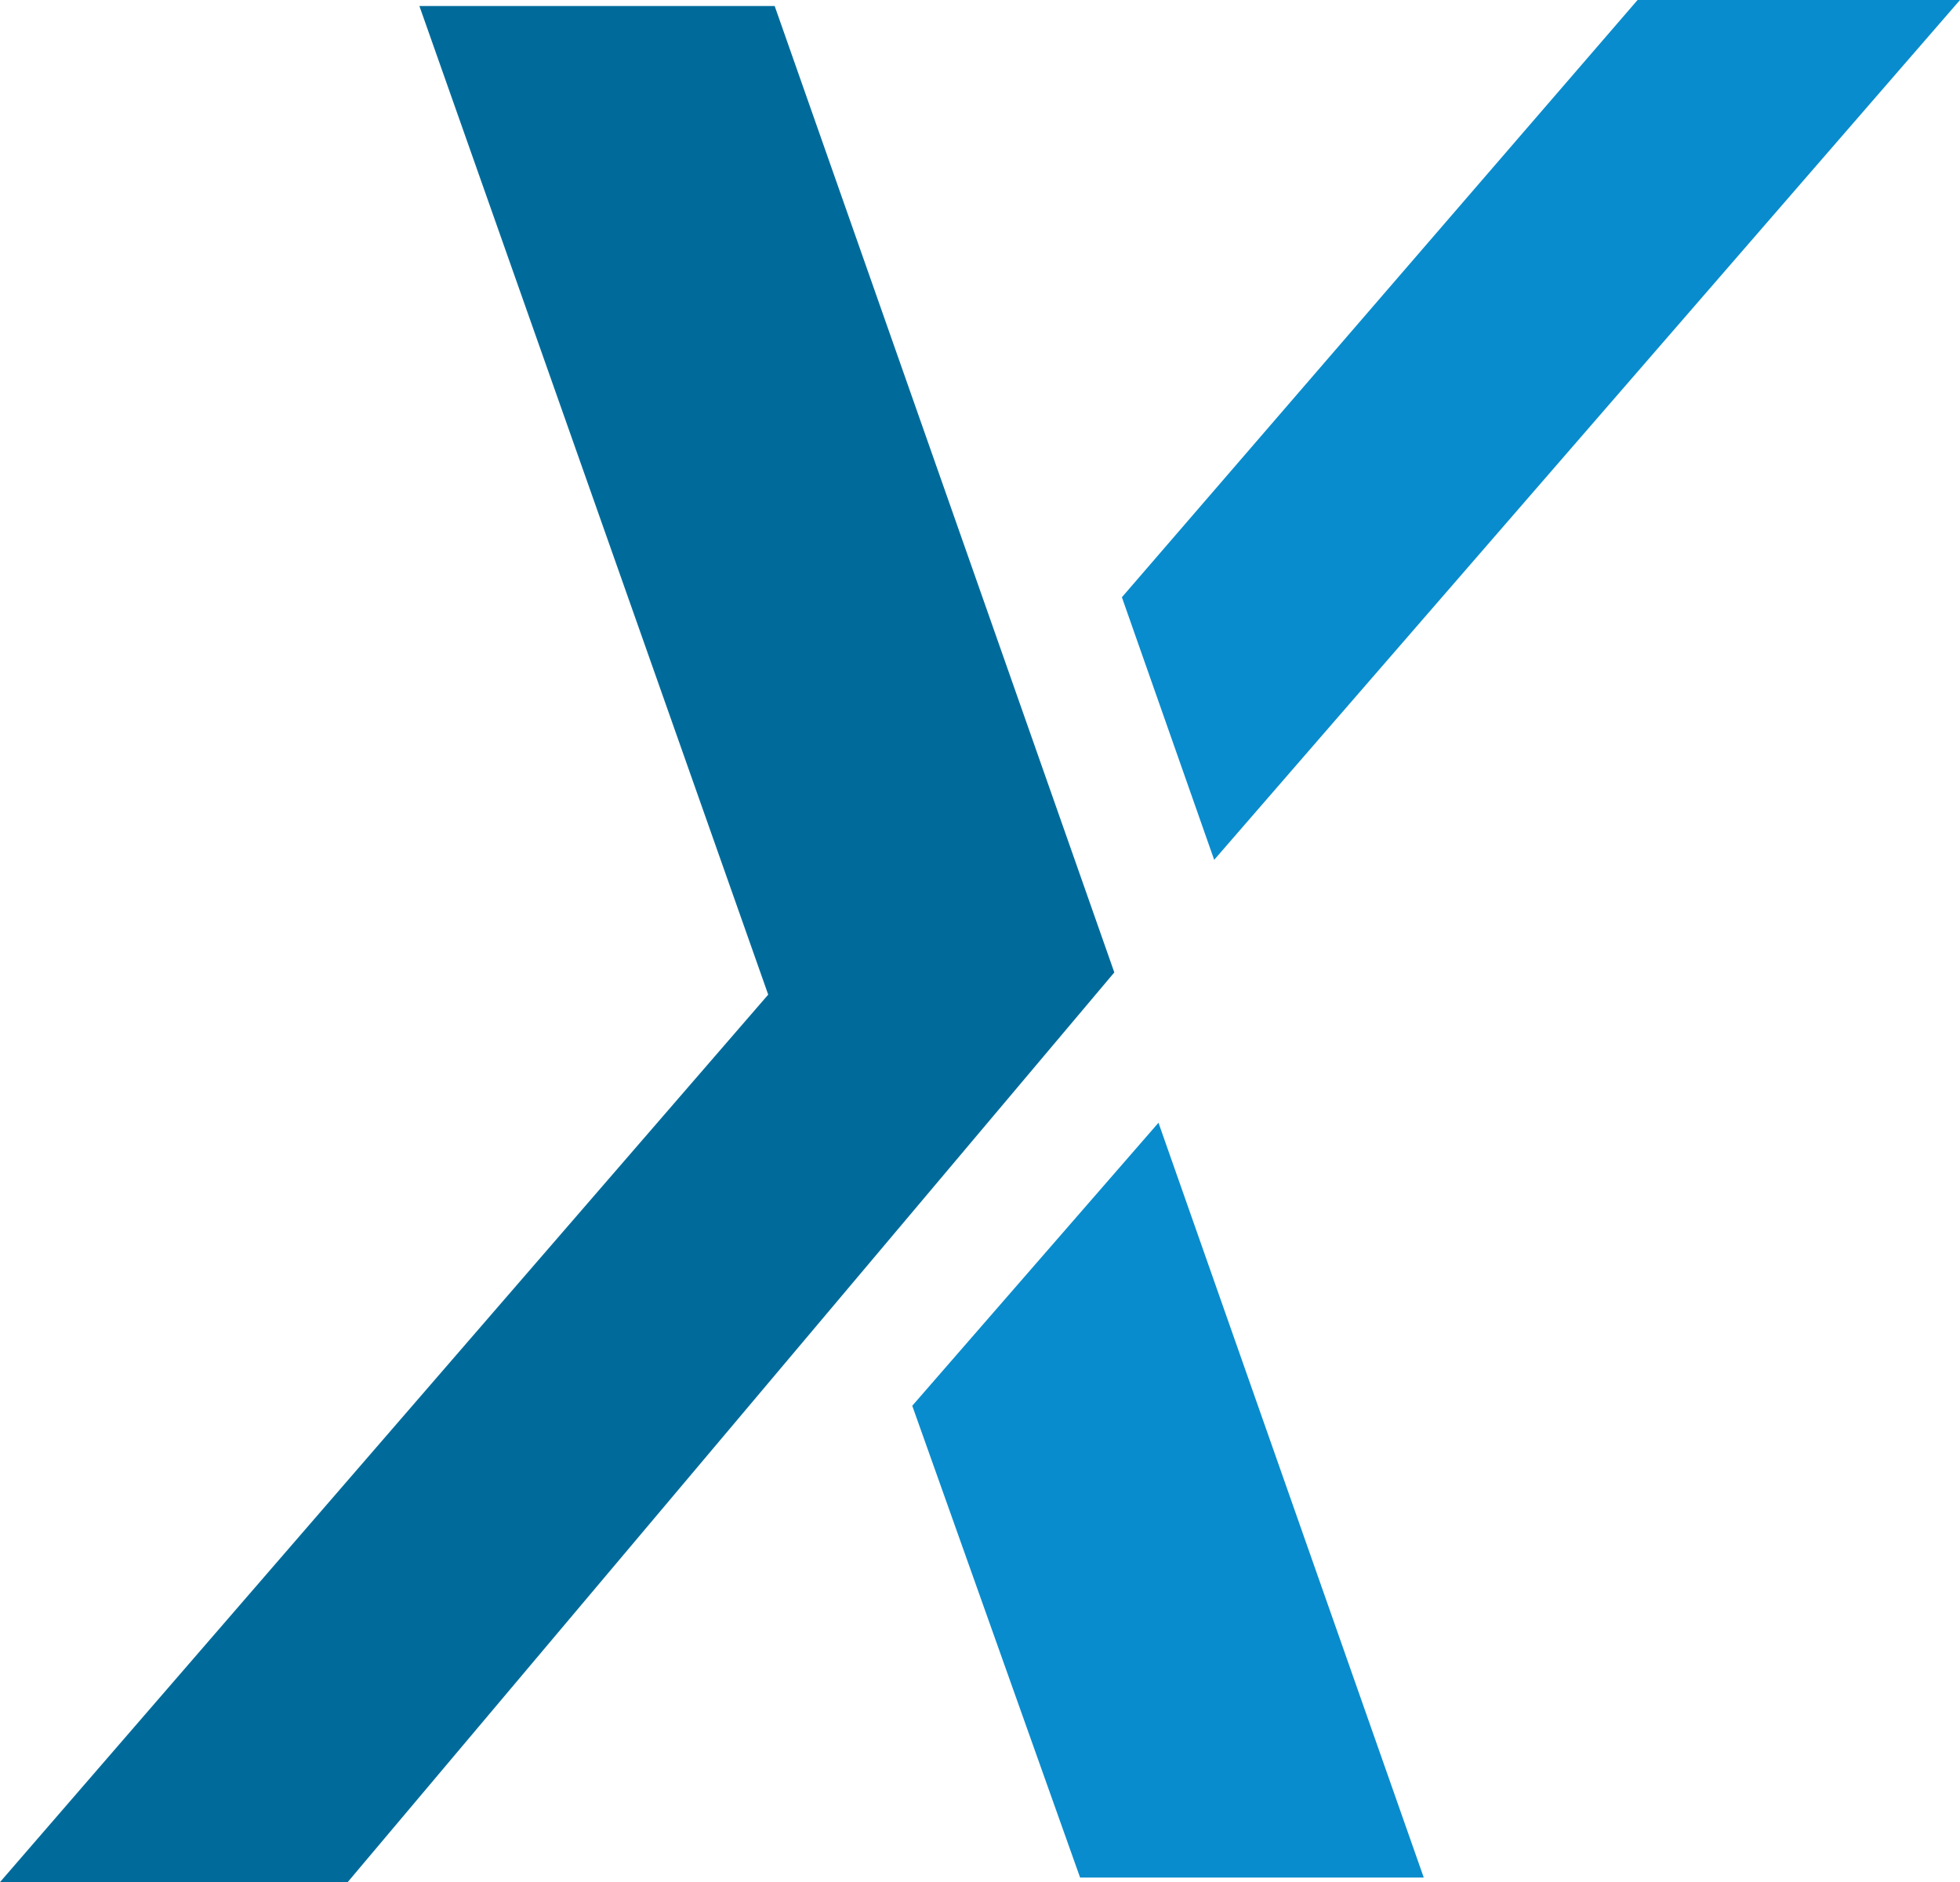
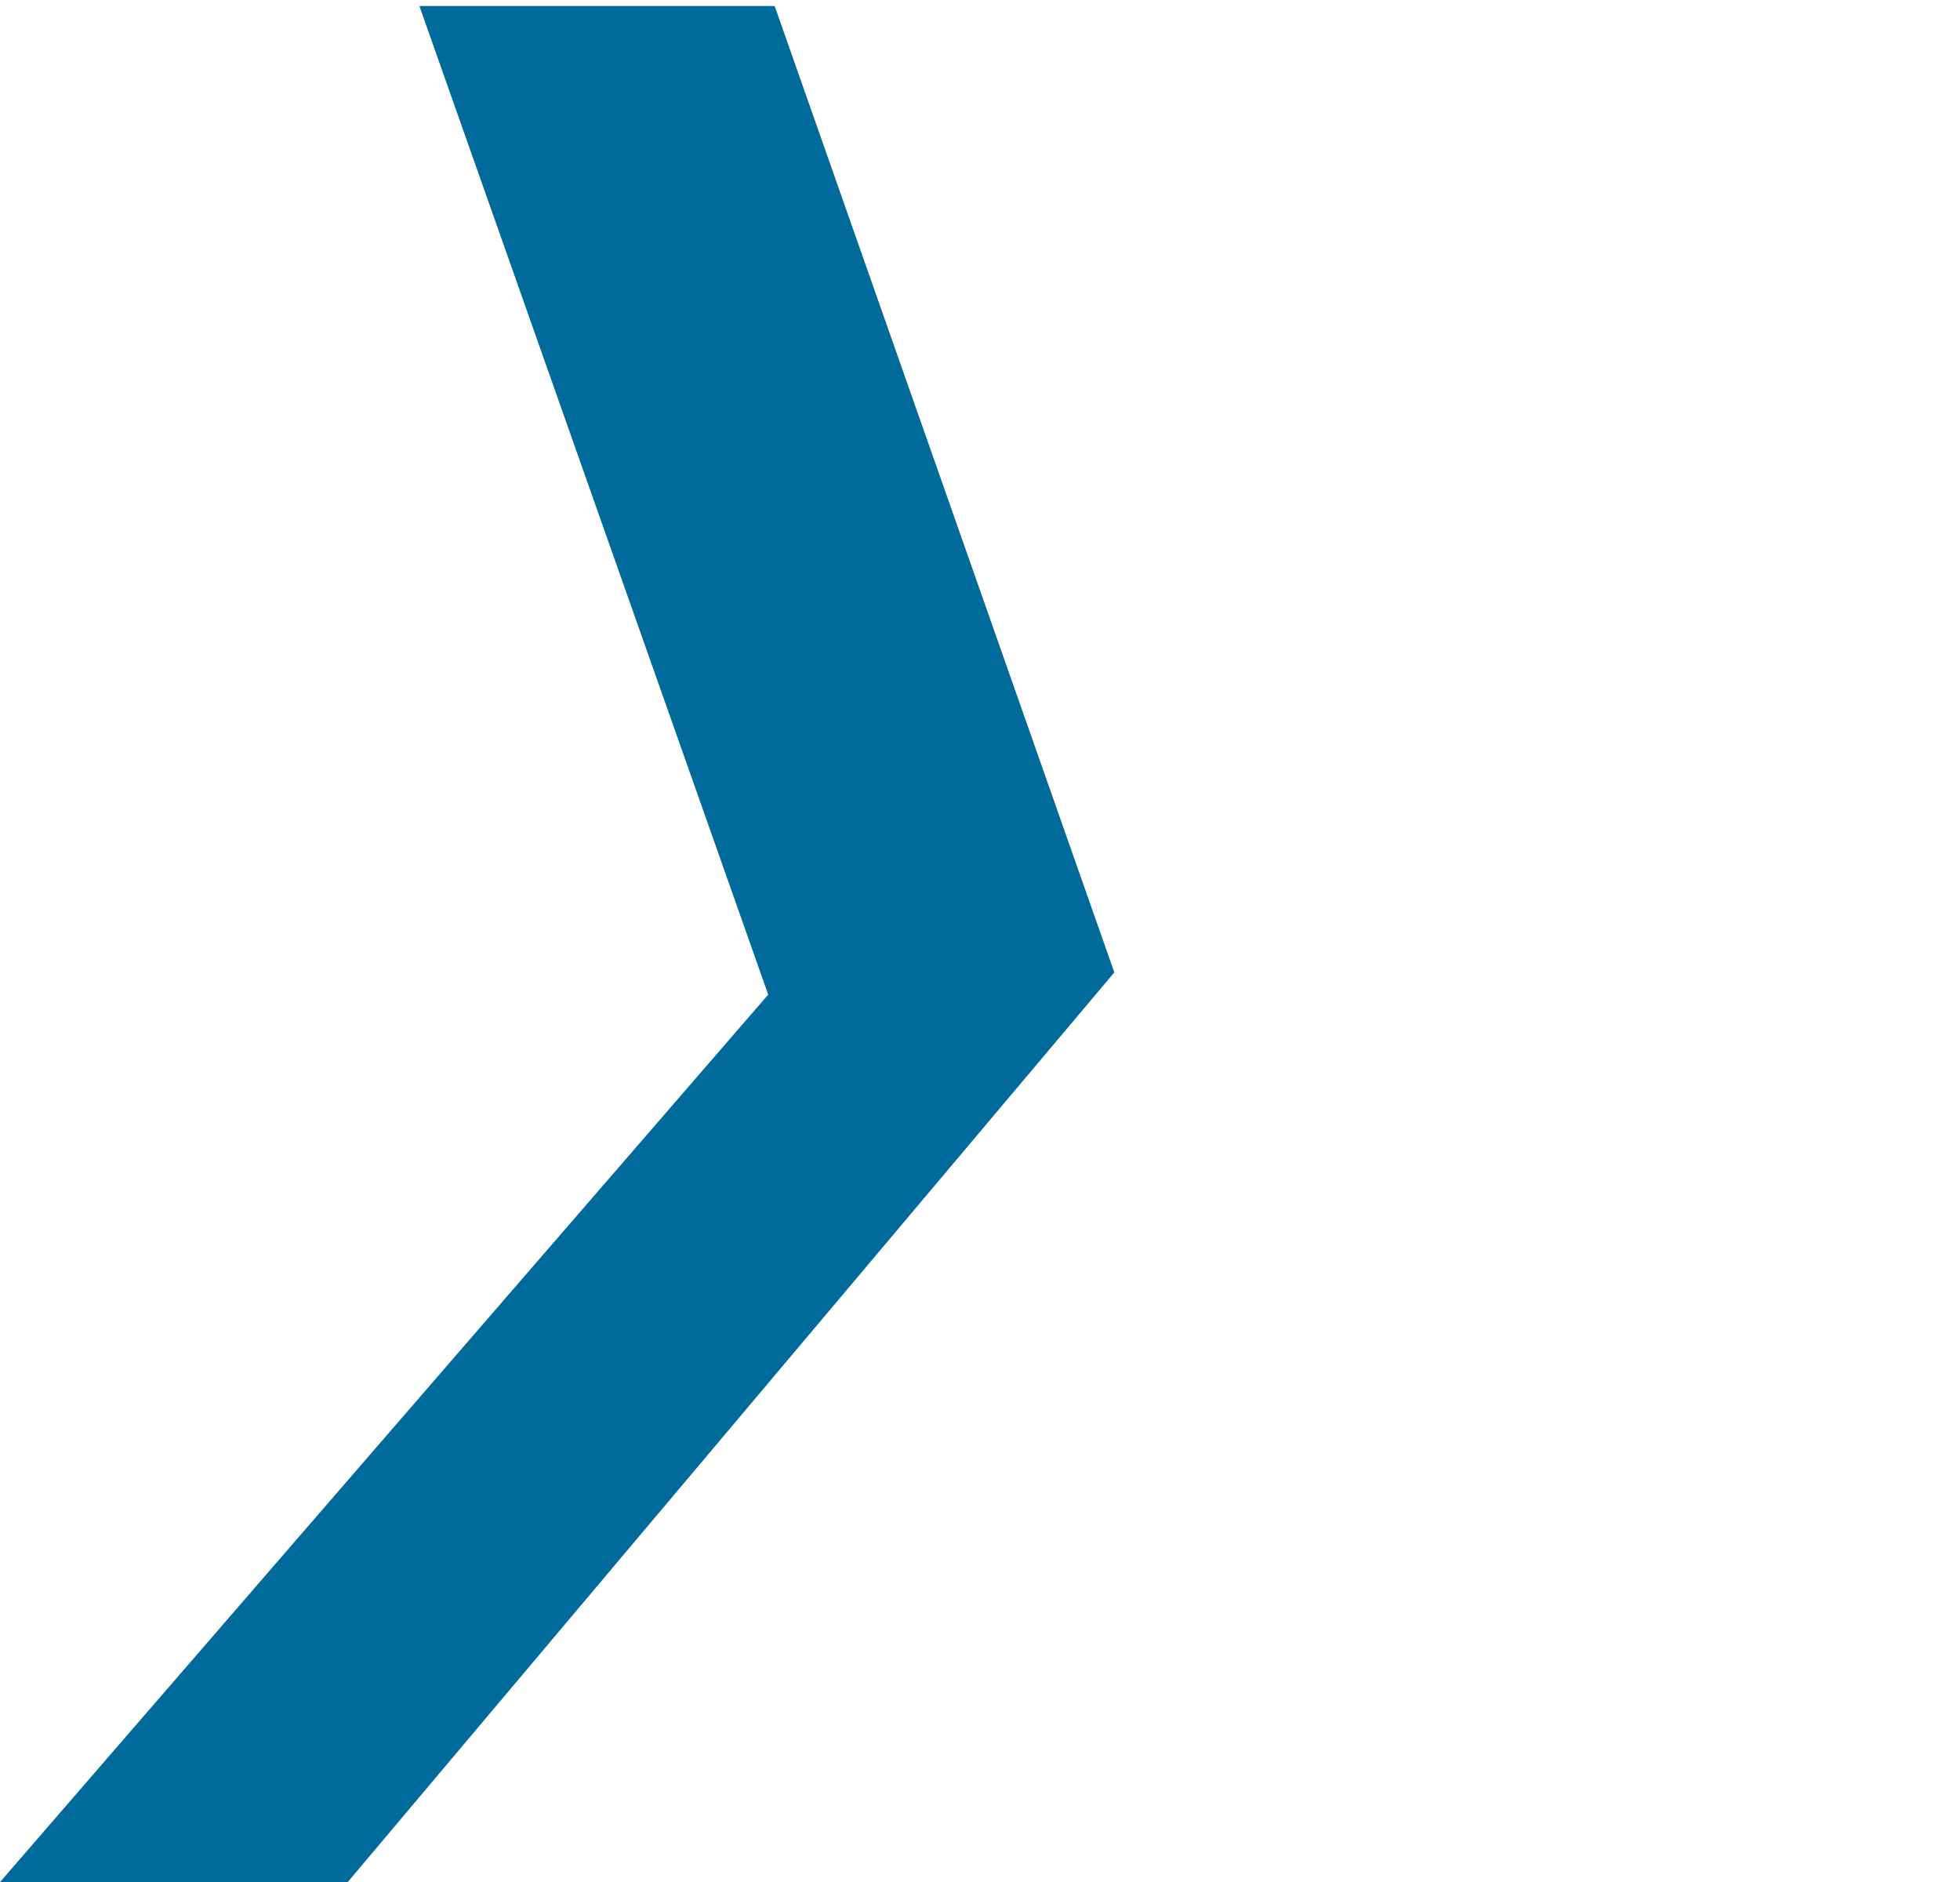
<svg xmlns="http://www.w3.org/2000/svg" id="b" data-name="Layer 2" width="120.543" height="115.728" viewBox="0 0 120.543 115.728">
  <g id="c" data-name="Layer 1">
    <g>
      <polygon points="25.794 .371 47.246 61.158 0 115.728 21.384 115.728 68.532 59.793 47.644 .371 25.794 .371" fill="#006b9b" />
-       <polygon points="74.674 52.87 120.543 0 100.713 0 68.998 36.724 74.674 52.87" fill="#098ccd" />
-       <polygon points="56.105 86.439 66.428 115.449 87.564 115.449 71.249 69.036 56.105 86.439" fill="#098ccd" />
    </g>
  </g>
</svg>